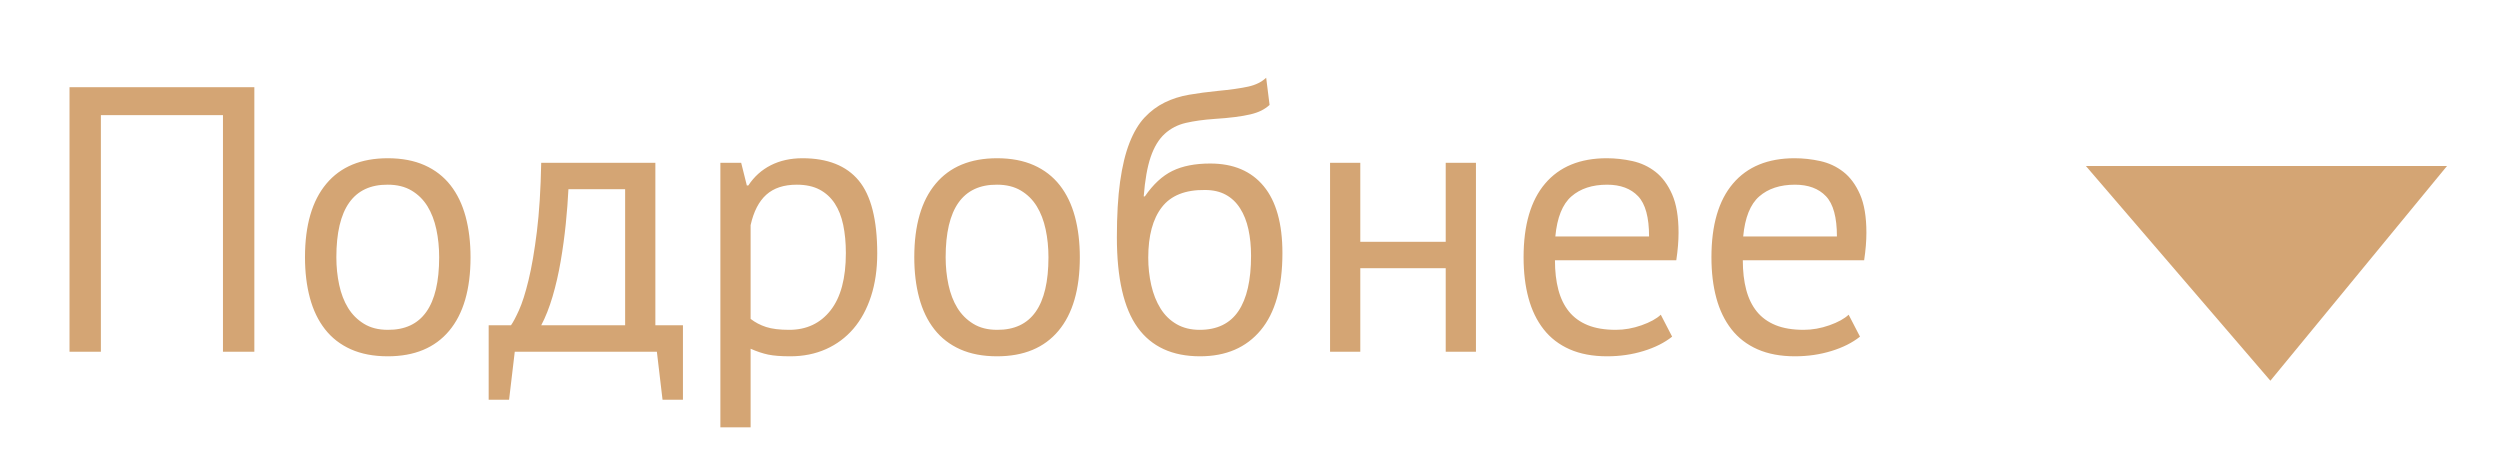
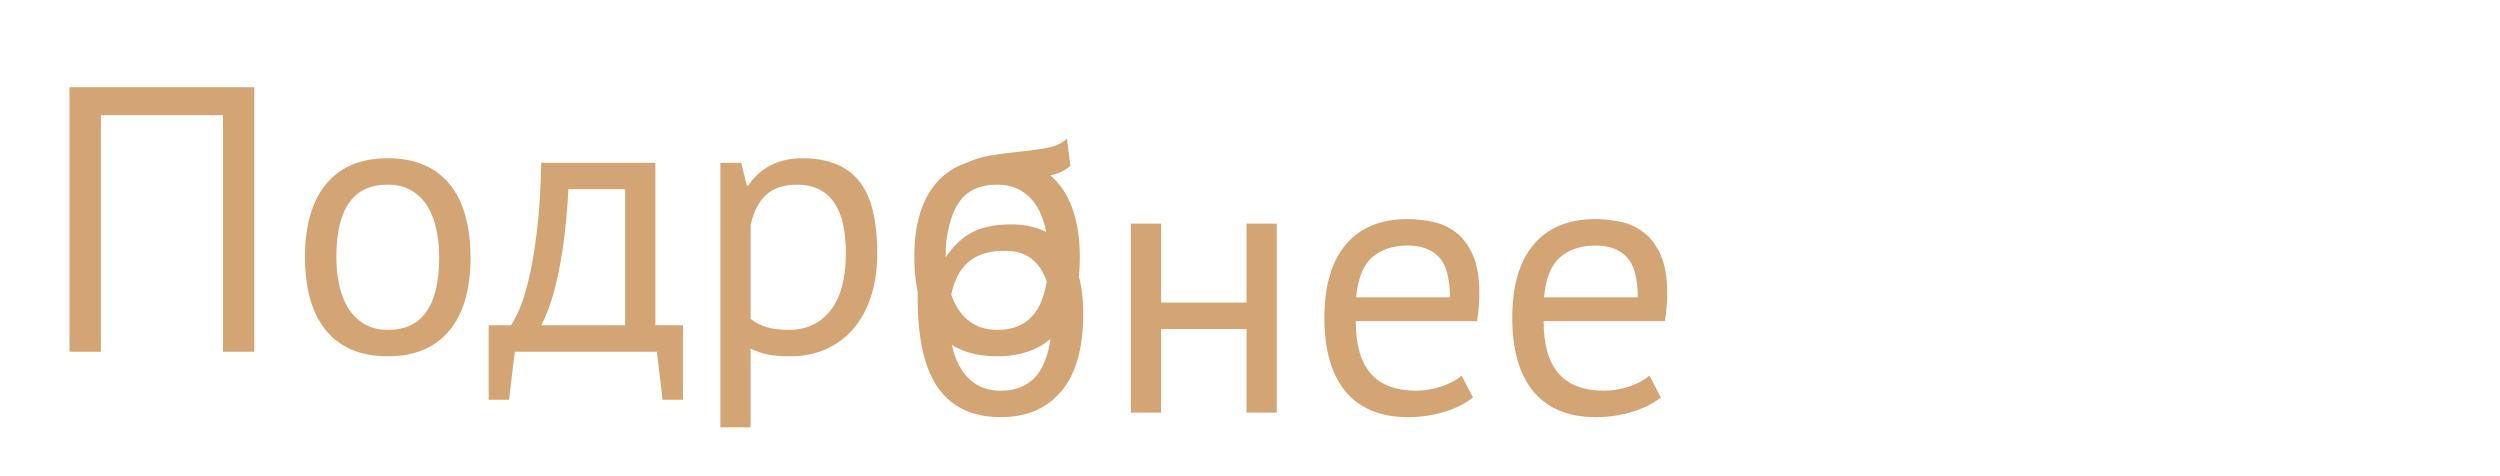
<svg xmlns="http://www.w3.org/2000/svg" xml:space="preserve" width="21mm" height="4mm" style="shape-rendering:geometricPrecision; text-rendering:geometricPrecision; image-rendering:optimizeQuality; fill-rule:evenodd; clip-rule:evenodd" viewBox="0 0 2100 400">
  <defs>
    <style type="text/css">  .fil0 {fill:#D4A574} .fil1 {fill:#D4A574;fill-rule:nonzero}  </style>
  </defs>
  <g id="Слой_x0020_1">
-     <polygon class="fil0" points="1752.16,139.46 2055.47,139.46 1907.12,319.8 " />
-     <path class="fil1" d="M187.29 96.72l-102.55 0 0 198.76 -26.35 0 0 -222.25 155.26 0 0 222.25 -26.36 0 0 -198.76zm68.9 119.38c0,-26.88 5.98,-47.46 17.94,-61.75 11.96,-14.29 29.15,-21.43 51.59,-21.43 11.85,0 22.17,1.96 30.96,5.87 8.78,3.92 16.03,9.53 21.75,16.83 5.71,7.3 9.94,16.09 12.7,26.35 2.75,10.27 4.12,21.65 4.12,34.13 0,26.89 -5.98,47.47 -17.94,61.76 -11.96,14.29 -29.15,21.43 -51.59,21.43 -11.85,0 -22.17,-1.96 -30.96,-5.87 -8.78,-3.92 -16.03,-9.53 -21.74,-16.83 -5.72,-7.3 -9.95,-16.09 -12.7,-26.35 -2.76,-10.27 -4.13,-21.65 -4.13,-34.14zm26.35 0c0,8.05 0.79,15.77 2.38,23.18 1.59,7.41 4.08,13.87 7.46,19.37 3.39,5.5 7.83,9.95 13.34,13.33 5.5,3.39 12.17,5.08 20,5.08 28.79,0.22 43.18,-20.1 43.18,-60.96 0,-8.25 -0.79,-16.08 -2.38,-23.49 -1.59,-7.41 -4.08,-13.86 -7.46,-19.37 -3.39,-5.5 -7.83,-9.89 -13.34,-13.17 -5.5,-3.28 -12.17,-4.93 -20,-4.93 -28.79,-0.21 -43.18,20.11 -43.18,60.96zm291.14 119.7l-17.14 0 -4.76 -40.32 -119.38 0 -4.77 40.32 -17.14 0 0 -62.55 18.73 0c1.69,-2.32 3.92,-6.5 6.67,-12.54 2.75,-6.03 5.45,-14.5 8.09,-25.4 2.65,-10.9 4.98,-24.44 6.99,-40.64 2.01,-16.19 3.23,-35.5 3.65,-57.94l95.89 0 0 136.52 23.17 0 0 62.55zm-48.57 -62.55l0 -114.3 -47.63 0c-0.42,8.89 -1.16,18.58 -2.22,29.06 -1.06,10.47 -2.49,20.95 -4.29,31.43 -1.8,10.48 -4.07,20.37 -6.82,29.68 -2.76,9.32 -5.93,17.36 -9.53,24.13l70.49 0zm80.01 -136.52l17.46 0 4.76 19.05 1.27 0c4.87,-7.41 11.17,-13.07 18.89,-16.99 7.73,-3.91 16.57,-5.87 26.52,-5.87 21.16,0 36.93,6.24 47.3,18.73 10.37,12.49 15.56,32.92 15.56,61.28 0,13.33 -1.75,25.35 -5.24,36.04 -3.49,10.69 -8.41,19.73 -14.76,27.14 -6.35,7.41 -14.03,13.13 -23.02,17.15 -9,4.02 -19,6.03 -30,6.03 -7.84,0 -14.03,-0.48 -18.58,-1.43 -4.55,-0.95 -9.47,-2.59 -14.76,-4.92l0 66.04 -25.4 0 0 -222.25zm64.13 18.41c-10.79,0 -19.31,2.81 -25.56,8.42 -6.24,5.61 -10.63,14.13 -13.17,25.56l0 78.74c3.81,2.96 8.15,5.24 13.02,6.82 4.86,1.59 11.32,2.38 19.36,2.38 14.61,0 26.2,-5.45 34.77,-16.35 8.57,-10.9 12.86,-26.93 12.86,-48.1 0,-8.68 -0.74,-16.56 -2.22,-23.65 -1.49,-7.09 -3.87,-13.12 -7.15,-18.1 -3.28,-4.97 -7.51,-8.84 -12.7,-11.59 -5.18,-2.75 -11.59,-4.13 -19.21,-4.13zm98.75 60.96c0,-26.88 5.98,-47.46 17.94,-61.75 11.96,-14.29 29.15,-21.43 51.59,-21.43 11.85,0 22.17,1.96 30.96,5.87 8.78,3.92 16.03,9.53 21.75,16.83 5.71,7.3 9.94,16.09 12.7,26.35 2.75,10.27 4.12,21.65 4.12,34.13 0,26.89 -5.98,47.47 -17.94,61.76 -11.96,14.29 -29.15,21.43 -51.59,21.43 -11.85,0 -22.17,-1.96 -30.96,-5.87 -8.78,-3.92 -16.03,-9.53 -21.74,-16.83 -5.72,-7.3 -9.95,-16.09 -12.7,-26.35 -2.76,-10.27 -4.13,-21.65 -4.13,-34.14zm26.35 0c0,8.05 0.79,15.77 2.38,23.18 1.59,7.41 4.08,13.87 7.46,19.37 3.39,5.5 7.83,9.95 13.34,13.33 5.5,3.39 12.17,5.08 20,5.08 28.79,0.22 43.18,-20.1 43.18,-60.96 0,-8.25 -0.79,-16.08 -2.38,-23.49 -1.59,-7.41 -4.08,-13.86 -7.46,-19.37 -3.39,-5.5 -7.83,-9.89 -13.34,-13.17 -5.5,-3.28 -12.17,-4.93 -20,-4.93 -28.79,-0.21 -43.18,20.11 -43.18,60.96zm167.32 -51.11c6.99,-10.16 14.71,-17.31 23.18,-21.43 8.47,-4.13 19.05,-6.2 31.75,-6.2 19.47,0 34.45,6.35 44.93,19.05 10.47,12.7 15.71,31.44 15.71,56.2 0,28.58 -6.08,50.17 -18.25,64.77 -12.17,14.61 -29.16,21.91 -50.96,21.91 -23.29,0 -40.75,-8.04 -52.39,-24.13 -11.64,-16.09 -17.46,-41.38 -17.46,-75.88 0,-18.21 0.9,-33.76 2.7,-46.68 1.8,-12.91 4.44,-23.81 7.93,-32.7 3.5,-8.89 7.73,-15.98 12.7,-21.27 4.98,-5.29 10.59,-9.47 16.83,-12.54 6.25,-3.07 13.07,-5.24 20.48,-6.51 7.41,-1.27 15.35,-2.33 23.81,-3.18 11.01,-1.05 19.63,-2.27 25.88,-3.65 6.24,-1.37 11.27,-3.86 15.08,-7.46l2.86 22.86c-2.12,1.91 -4.45,3.49 -6.99,4.76 -2.54,1.27 -5.61,2.33 -9.2,3.18 -3.6,0.85 -7.89,1.59 -12.86,2.22 -4.98,0.64 -10.75,1.17 -17.31,1.59 -9.1,0.63 -17.09,1.75 -23.97,3.33 -6.88,1.59 -12.8,4.66 -17.78,9.21 -4.97,4.55 -8.89,11.01 -11.75,19.37 -2.85,8.36 -4.81,19.42 -5.87,33.18l0.95 0zm2.86 51.43c0,8.05 0.85,15.77 2.54,23.18 1.69,7.41 4.29,13.92 7.78,19.53 3.49,5.61 7.99,10 13.49,13.17 5.51,3.18 11.96,4.76 19.37,4.76 14.61,0 25.45,-5.23 32.54,-15.71 7.09,-10.48 10.64,-25.98 10.64,-46.52 0,-8.04 -0.74,-15.45 -2.22,-22.22 -1.48,-6.77 -3.81,-12.65 -6.99,-17.62 -3.17,-4.98 -7.19,-8.79 -12.06,-11.43 -4.87,-2.65 -10.69,-3.97 -17.46,-3.97 -16.51,-0.21 -28.58,4.6 -36.2,14.45 -7.62,9.84 -11.43,23.97 -11.43,42.38zm249.87 8.89l-71.75 0 0 70.17 -25.4 0 0 -158.75 25.4 0 0 66.36 71.75 0 0 -66.36 25.4 0 0 158.75 -25.4 0 0 -70.17zm190.19 57.47c-6.35,5.08 -14.35,9.1 -23.98,12.06 -9.63,2.97 -19.84,4.45 -30.63,4.45 -12.07,0 -22.55,-1.96 -31.44,-5.87 -8.89,-3.92 -16.19,-9.53 -21.9,-16.83 -5.72,-7.3 -9.95,-16.04 -12.7,-26.2 -2.76,-10.16 -4.13,-21.59 -4.13,-34.29 0,-27.09 6.03,-47.73 18.1,-61.91 12.06,-14.18 29.31,-21.27 51.75,-21.27 7.19,0 14.39,0.79 21.59,2.38 7.19,1.59 13.65,4.6 19.37,9.05 5.71,4.44 10.37,10.74 13.97,18.89 3.59,8.15 5.39,18.89 5.39,32.23 0,6.98 -0.63,14.71 -1.9,23.17l-101.92 0c0,9.32 0.95,17.57 2.86,24.77 1.9,7.2 4.87,13.28 8.89,18.26 4.02,4.97 9.26,8.78 15.71,11.43 6.46,2.64 14.34,3.96 23.66,3.96 7.19,0 14.39,-1.27 21.59,-3.81 7.19,-2.54 12.59,-5.5 16.19,-8.89l9.53 18.42zm-54.61 -127.64c-12.49,0 -22.49,3.29 -30.01,9.85 -7.51,6.56 -12.01,17.78 -13.49,33.65l78.74 0c0,-16.08 -3.07,-27.36 -9.21,-33.81 -6.14,-6.46 -14.82,-9.69 -26.03,-9.69zm212.41 127.64c-6.35,5.08 -14.35,9.1 -23.98,12.06 -9.63,2.97 -19.84,4.45 -30.63,4.45 -12.07,0 -22.55,-1.96 -31.44,-5.87 -8.89,-3.92 -16.19,-9.53 -21.9,-16.83 -5.72,-7.3 -9.95,-16.04 -12.7,-26.2 -2.76,-10.16 -4.13,-21.59 -4.13,-34.29 0,-27.09 6.03,-47.73 18.1,-61.91 12.06,-14.18 29.31,-21.27 51.75,-21.27 7.19,0 14.39,0.79 21.59,2.38 7.19,1.59 13.65,4.6 19.37,9.05 5.71,4.44 10.37,10.74 13.97,18.89 3.59,8.15 5.39,18.89 5.39,32.23 0,6.98 -0.63,14.71 -1.9,23.17l-101.92 0c0,9.32 0.95,17.57 2.86,24.77 1.9,7.2 4.87,13.28 8.89,18.26 4.02,4.97 9.26,8.78 15.71,11.43 6.46,2.64 14.34,3.96 23.66,3.96 7.19,0 14.39,-1.27 21.59,-3.81 7.19,-2.54 12.59,-5.5 16.19,-8.89l9.53 18.42zm-54.61 -127.64c-12.49,0 -22.49,3.29 -30.01,9.85 -7.51,6.56 -12.01,17.78 -13.49,33.65l78.74 0c0,-16.08 -3.07,-27.36 -9.21,-33.81 -6.14,-6.46 -14.82,-9.69 -26.03,-9.69z" />
+     <path class="fil1" d="M187.29 96.72l-102.55 0 0 198.76 -26.35 0 0 -222.25 155.26 0 0 222.25 -26.36 0 0 -198.76zm68.9 119.38c0,-26.88 5.98,-47.46 17.94,-61.75 11.96,-14.29 29.15,-21.43 51.59,-21.43 11.85,0 22.17,1.96 30.96,5.87 8.78,3.92 16.03,9.53 21.75,16.83 5.71,7.3 9.94,16.09 12.7,26.35 2.75,10.27 4.12,21.65 4.12,34.13 0,26.89 -5.98,47.47 -17.94,61.76 -11.96,14.29 -29.15,21.43 -51.59,21.43 -11.85,0 -22.17,-1.96 -30.96,-5.87 -8.78,-3.92 -16.03,-9.53 -21.74,-16.83 -5.72,-7.3 -9.95,-16.09 -12.7,-26.35 -2.76,-10.27 -4.13,-21.65 -4.13,-34.14zm26.35 0c0,8.05 0.79,15.77 2.38,23.18 1.59,7.41 4.08,13.87 7.46,19.37 3.39,5.5 7.83,9.95 13.34,13.33 5.5,3.39 12.17,5.08 20,5.08 28.79,0.22 43.18,-20.1 43.18,-60.96 0,-8.25 -0.79,-16.08 -2.38,-23.49 -1.59,-7.41 -4.08,-13.86 -7.46,-19.37 -3.39,-5.5 -7.83,-9.89 -13.34,-13.17 -5.5,-3.28 -12.17,-4.93 -20,-4.93 -28.79,-0.21 -43.18,20.11 -43.18,60.96zm291.14 119.7l-17.14 0 -4.76 -40.32 -119.38 0 -4.77 40.32 -17.14 0 0 -62.55 18.73 0c1.69,-2.32 3.92,-6.5 6.67,-12.54 2.75,-6.03 5.45,-14.5 8.09,-25.4 2.65,-10.9 4.98,-24.44 6.99,-40.64 2.01,-16.19 3.23,-35.5 3.65,-57.94l95.89 0 0 136.52 23.17 0 0 62.55zm-48.57 -62.55l0 -114.3 -47.63 0c-0.42,8.89 -1.16,18.58 -2.22,29.06 -1.06,10.47 -2.49,20.95 -4.29,31.43 -1.8,10.48 -4.07,20.37 -6.82,29.68 -2.76,9.32 -5.93,17.36 -9.53,24.13l70.49 0zm80.01 -136.52l17.46 0 4.76 19.05 1.27 0c4.87,-7.41 11.17,-13.07 18.89,-16.99 7.73,-3.91 16.57,-5.87 26.52,-5.87 21.16,0 36.93,6.24 47.3,18.73 10.37,12.49 15.56,32.92 15.56,61.28 0,13.33 -1.75,25.35 -5.24,36.04 -3.49,10.69 -8.41,19.73 -14.76,27.14 -6.35,7.41 -14.03,13.13 -23.02,17.15 -9,4.02 -19,6.03 -30,6.03 -7.84,0 -14.03,-0.48 -18.58,-1.43 -4.55,-0.95 -9.47,-2.59 -14.76,-4.92l0 66.04 -25.4 0 0 -222.25zm64.13 18.41c-10.79,0 -19.31,2.81 -25.56,8.42 -6.24,5.61 -10.63,14.13 -13.17,25.56l0 78.74c3.81,2.96 8.15,5.24 13.02,6.82 4.86,1.59 11.32,2.38 19.36,2.38 14.61,0 26.2,-5.45 34.77,-16.35 8.57,-10.9 12.86,-26.93 12.86,-48.1 0,-8.68 -0.74,-16.56 -2.22,-23.65 -1.49,-7.09 -3.87,-13.12 -7.15,-18.1 -3.28,-4.97 -7.51,-8.84 -12.7,-11.59 -5.18,-2.75 -11.59,-4.13 -19.21,-4.13zm98.75 60.96c0,-26.88 5.98,-47.46 17.94,-61.75 11.96,-14.29 29.15,-21.43 51.59,-21.43 11.85,0 22.17,1.96 30.96,5.87 8.78,3.92 16.03,9.53 21.75,16.83 5.71,7.3 9.94,16.09 12.7,26.35 2.75,10.27 4.12,21.65 4.12,34.13 0,26.89 -5.98,47.47 -17.94,61.76 -11.96,14.29 -29.15,21.43 -51.59,21.43 -11.85,0 -22.17,-1.96 -30.96,-5.87 -8.78,-3.92 -16.03,-9.53 -21.74,-16.83 -5.72,-7.3 -9.95,-16.09 -12.7,-26.35 -2.76,-10.27 -4.13,-21.65 -4.13,-34.14zm26.35 0c0,8.05 0.79,15.77 2.38,23.18 1.59,7.41 4.08,13.87 7.46,19.37 3.39,5.5 7.83,9.95 13.34,13.33 5.5,3.39 12.17,5.08 20,5.08 28.79,0.22 43.18,-20.1 43.18,-60.96 0,-8.25 -0.79,-16.08 -2.38,-23.49 -1.59,-7.41 -4.08,-13.86 -7.46,-19.37 -3.39,-5.5 -7.83,-9.89 -13.34,-13.17 -5.5,-3.28 -12.17,-4.93 -20,-4.93 -28.79,-0.21 -43.18,20.11 -43.18,60.96zc6.99,-10.16 14.71,-17.31 23.18,-21.43 8.47,-4.13 19.05,-6.2 31.75,-6.2 19.47,0 34.45,6.35 44.93,19.05 10.47,12.7 15.71,31.44 15.71,56.2 0,28.58 -6.08,50.17 -18.25,64.77 -12.17,14.61 -29.16,21.91 -50.96,21.91 -23.29,0 -40.75,-8.04 -52.39,-24.13 -11.64,-16.09 -17.46,-41.38 -17.46,-75.88 0,-18.21 0.9,-33.76 2.7,-46.68 1.8,-12.91 4.44,-23.81 7.93,-32.7 3.5,-8.89 7.73,-15.98 12.7,-21.27 4.98,-5.29 10.59,-9.47 16.83,-12.54 6.25,-3.07 13.07,-5.24 20.48,-6.51 7.41,-1.27 15.35,-2.33 23.81,-3.18 11.01,-1.05 19.63,-2.27 25.88,-3.65 6.24,-1.37 11.27,-3.86 15.08,-7.46l2.86 22.86c-2.12,1.91 -4.45,3.49 -6.99,4.76 -2.54,1.27 -5.61,2.33 -9.2,3.18 -3.6,0.85 -7.89,1.59 -12.86,2.22 -4.98,0.64 -10.75,1.17 -17.31,1.59 -9.1,0.63 -17.09,1.75 -23.97,3.33 -6.88,1.59 -12.8,4.66 -17.78,9.21 -4.97,4.55 -8.89,11.01 -11.75,19.37 -2.85,8.36 -4.81,19.42 -5.87,33.18l0.95 0zm2.86 51.43c0,8.05 0.85,15.77 2.54,23.18 1.69,7.41 4.29,13.92 7.78,19.53 3.49,5.61 7.99,10 13.49,13.17 5.51,3.18 11.96,4.76 19.37,4.76 14.61,0 25.45,-5.23 32.54,-15.71 7.09,-10.48 10.64,-25.98 10.64,-46.52 0,-8.04 -0.74,-15.45 -2.22,-22.22 -1.48,-6.77 -3.81,-12.65 -6.99,-17.62 -3.17,-4.98 -7.19,-8.79 -12.06,-11.43 -4.87,-2.65 -10.69,-3.97 -17.46,-3.97 -16.51,-0.21 -28.58,4.6 -36.2,14.45 -7.62,9.84 -11.43,23.97 -11.43,42.38zm249.87 8.89l-71.75 0 0 70.17 -25.4 0 0 -158.75 25.4 0 0 66.36 71.75 0 0 -66.36 25.4 0 0 158.75 -25.4 0 0 -70.17zm190.19 57.47c-6.35,5.08 -14.35,9.1 -23.98,12.06 -9.63,2.97 -19.84,4.45 -30.63,4.45 -12.07,0 -22.55,-1.96 -31.44,-5.87 -8.89,-3.92 -16.19,-9.53 -21.9,-16.83 -5.72,-7.3 -9.95,-16.04 -12.7,-26.2 -2.76,-10.16 -4.13,-21.59 -4.13,-34.29 0,-27.09 6.03,-47.73 18.1,-61.91 12.06,-14.18 29.31,-21.27 51.75,-21.27 7.19,0 14.39,0.79 21.59,2.38 7.19,1.59 13.65,4.6 19.37,9.05 5.71,4.44 10.37,10.74 13.97,18.89 3.59,8.15 5.39,18.89 5.39,32.23 0,6.98 -0.63,14.71 -1.9,23.17l-101.92 0c0,9.32 0.95,17.57 2.86,24.77 1.9,7.2 4.87,13.28 8.89,18.26 4.02,4.97 9.26,8.78 15.71,11.43 6.46,2.64 14.34,3.96 23.66,3.96 7.19,0 14.39,-1.27 21.59,-3.81 7.19,-2.54 12.59,-5.5 16.19,-8.89l9.53 18.42zm-54.61 -127.64c-12.49,0 -22.49,3.29 -30.01,9.85 -7.51,6.56 -12.01,17.78 -13.49,33.65l78.74 0c0,-16.08 -3.07,-27.36 -9.21,-33.81 -6.14,-6.46 -14.82,-9.69 -26.03,-9.69zm212.41 127.64c-6.35,5.08 -14.35,9.1 -23.98,12.06 -9.63,2.97 -19.84,4.45 -30.63,4.45 -12.07,0 -22.55,-1.96 -31.44,-5.87 -8.89,-3.92 -16.19,-9.53 -21.9,-16.83 -5.72,-7.3 -9.95,-16.04 -12.7,-26.2 -2.76,-10.16 -4.13,-21.59 -4.13,-34.29 0,-27.09 6.03,-47.73 18.1,-61.91 12.06,-14.18 29.31,-21.27 51.75,-21.27 7.19,0 14.39,0.79 21.59,2.38 7.19,1.59 13.65,4.6 19.37,9.05 5.71,4.44 10.37,10.74 13.97,18.89 3.59,8.15 5.39,18.89 5.39,32.23 0,6.98 -0.63,14.71 -1.9,23.17l-101.92 0c0,9.32 0.95,17.57 2.86,24.77 1.9,7.2 4.87,13.28 8.89,18.26 4.02,4.97 9.26,8.78 15.71,11.43 6.46,2.64 14.34,3.96 23.66,3.96 7.19,0 14.39,-1.27 21.59,-3.81 7.19,-2.54 12.59,-5.5 16.19,-8.89l9.53 18.42zm-54.61 -127.64c-12.49,0 -22.49,3.29 -30.01,9.85 -7.51,6.56 -12.01,17.78 -13.49,33.65l78.74 0c0,-16.08 -3.07,-27.36 -9.21,-33.81 -6.14,-6.46 -14.82,-9.69 -26.03,-9.69z" />
  </g>
</svg>